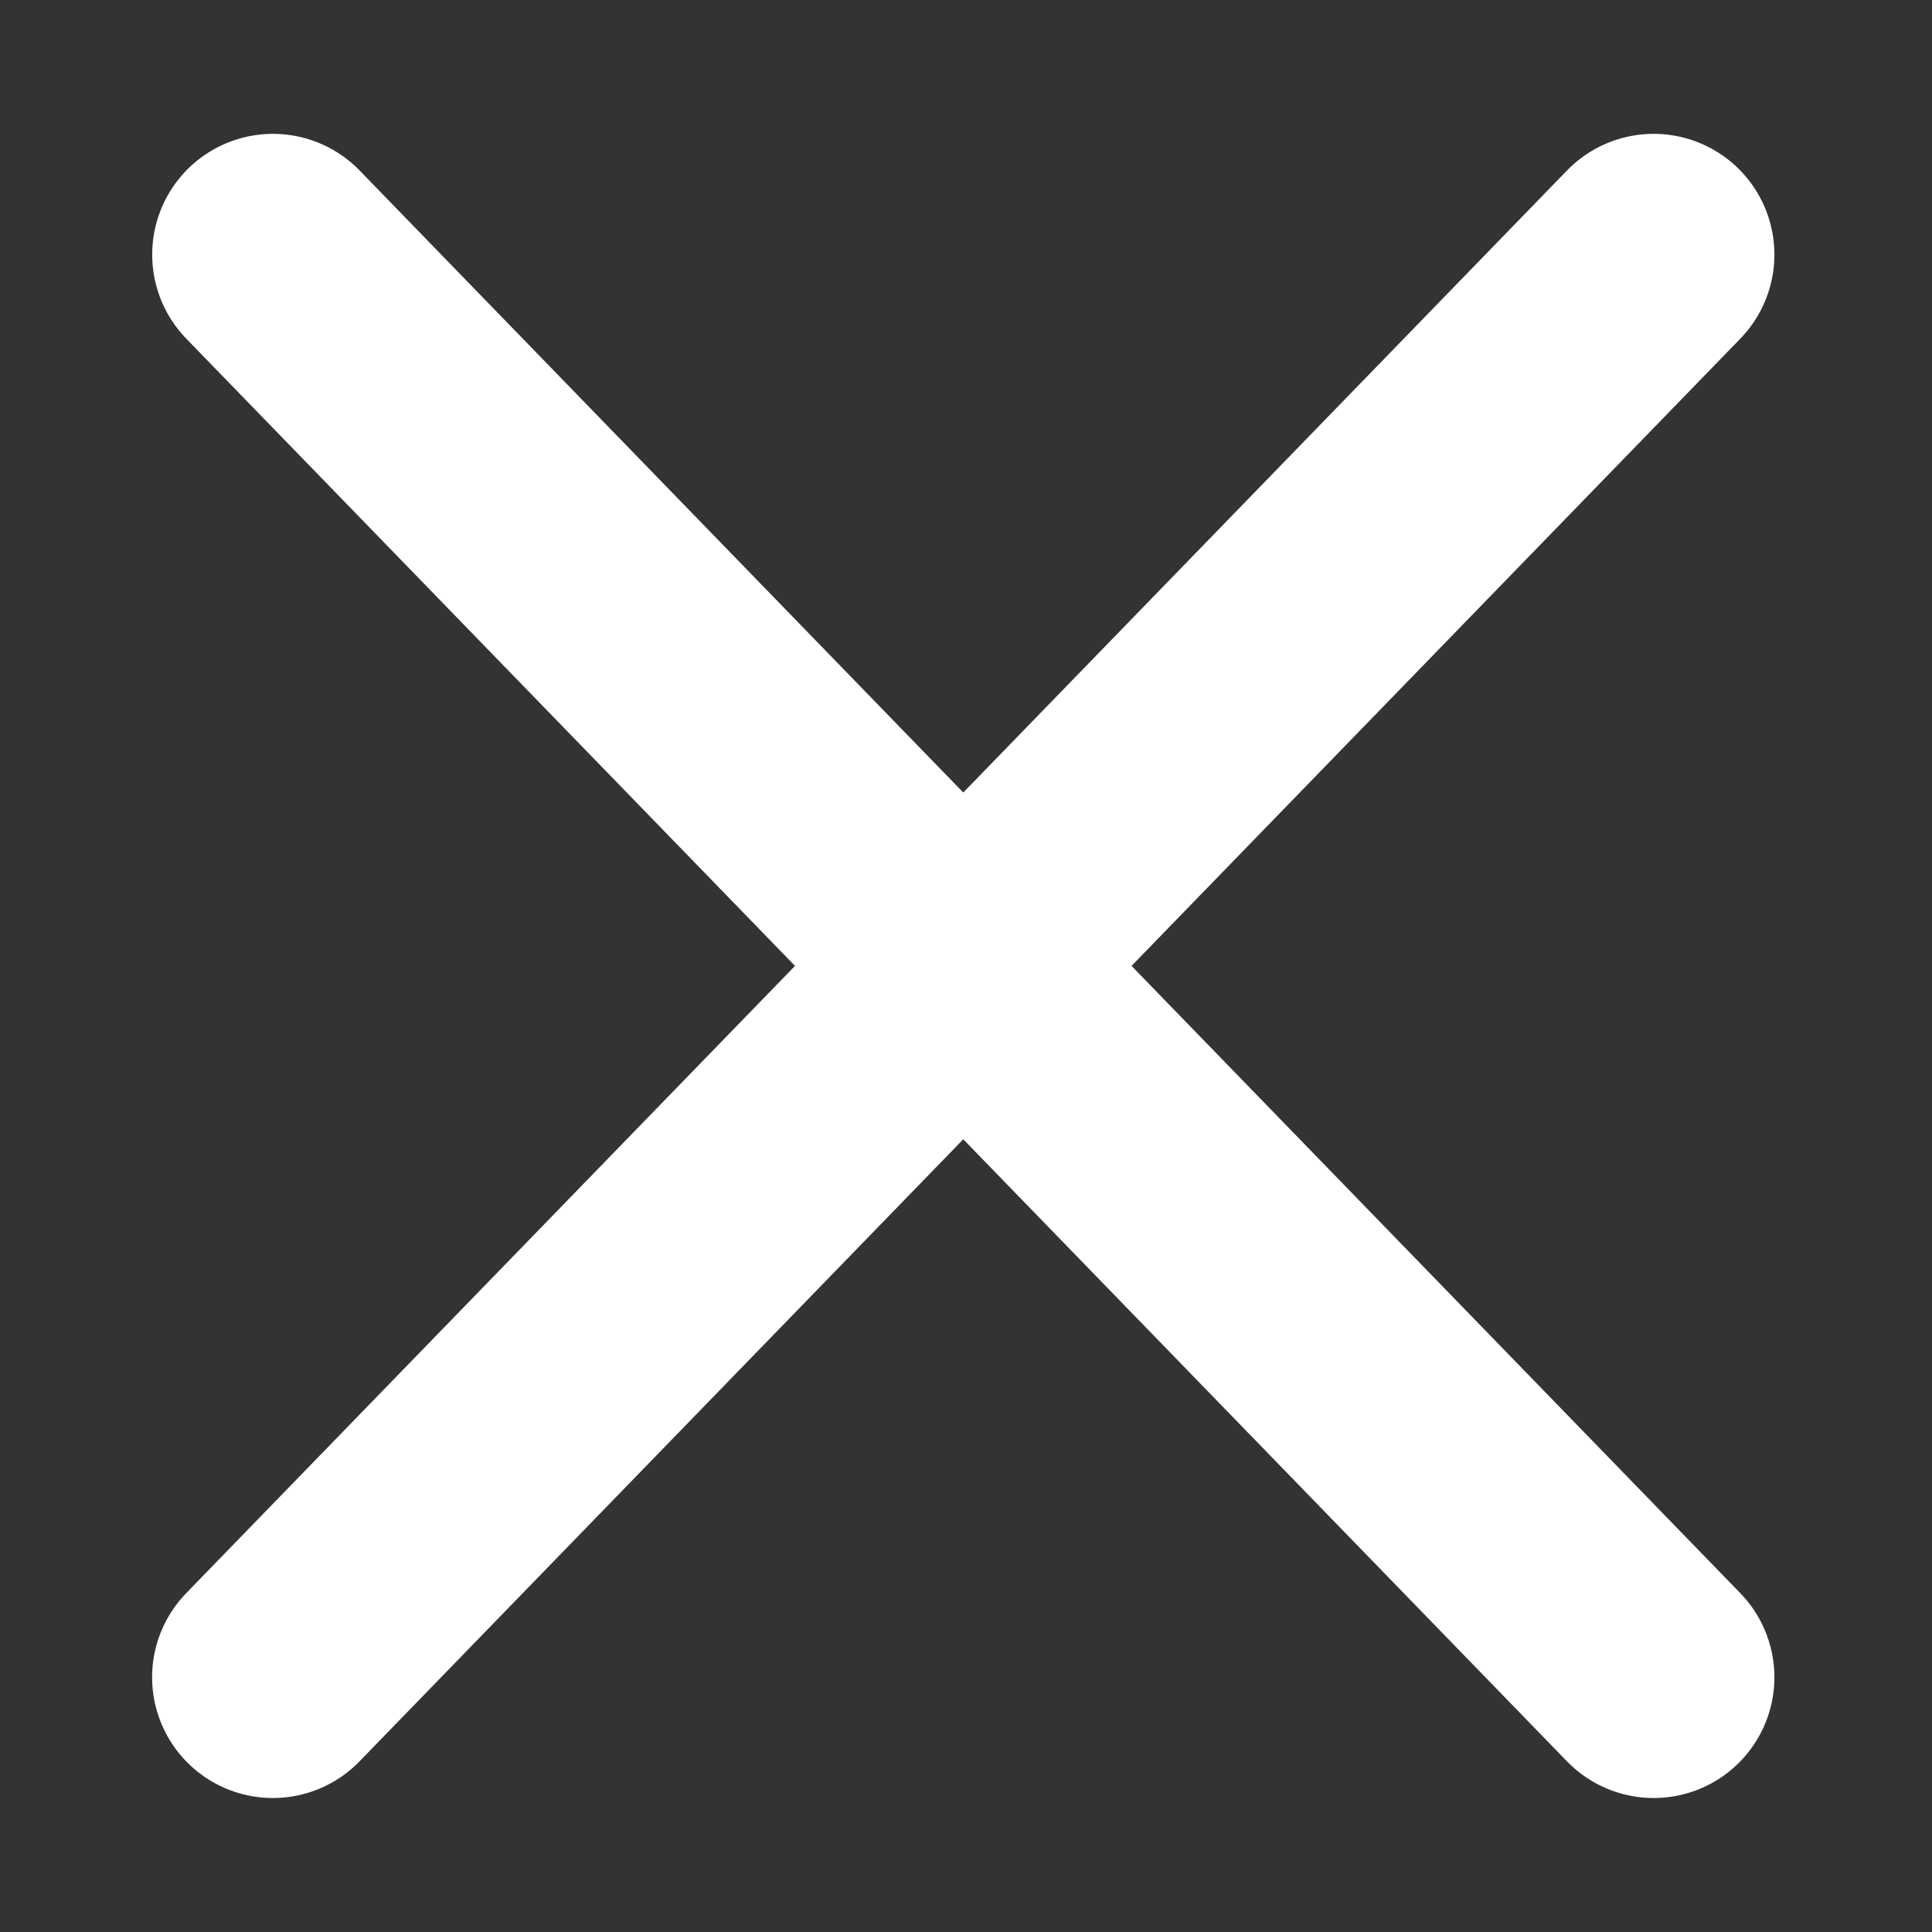
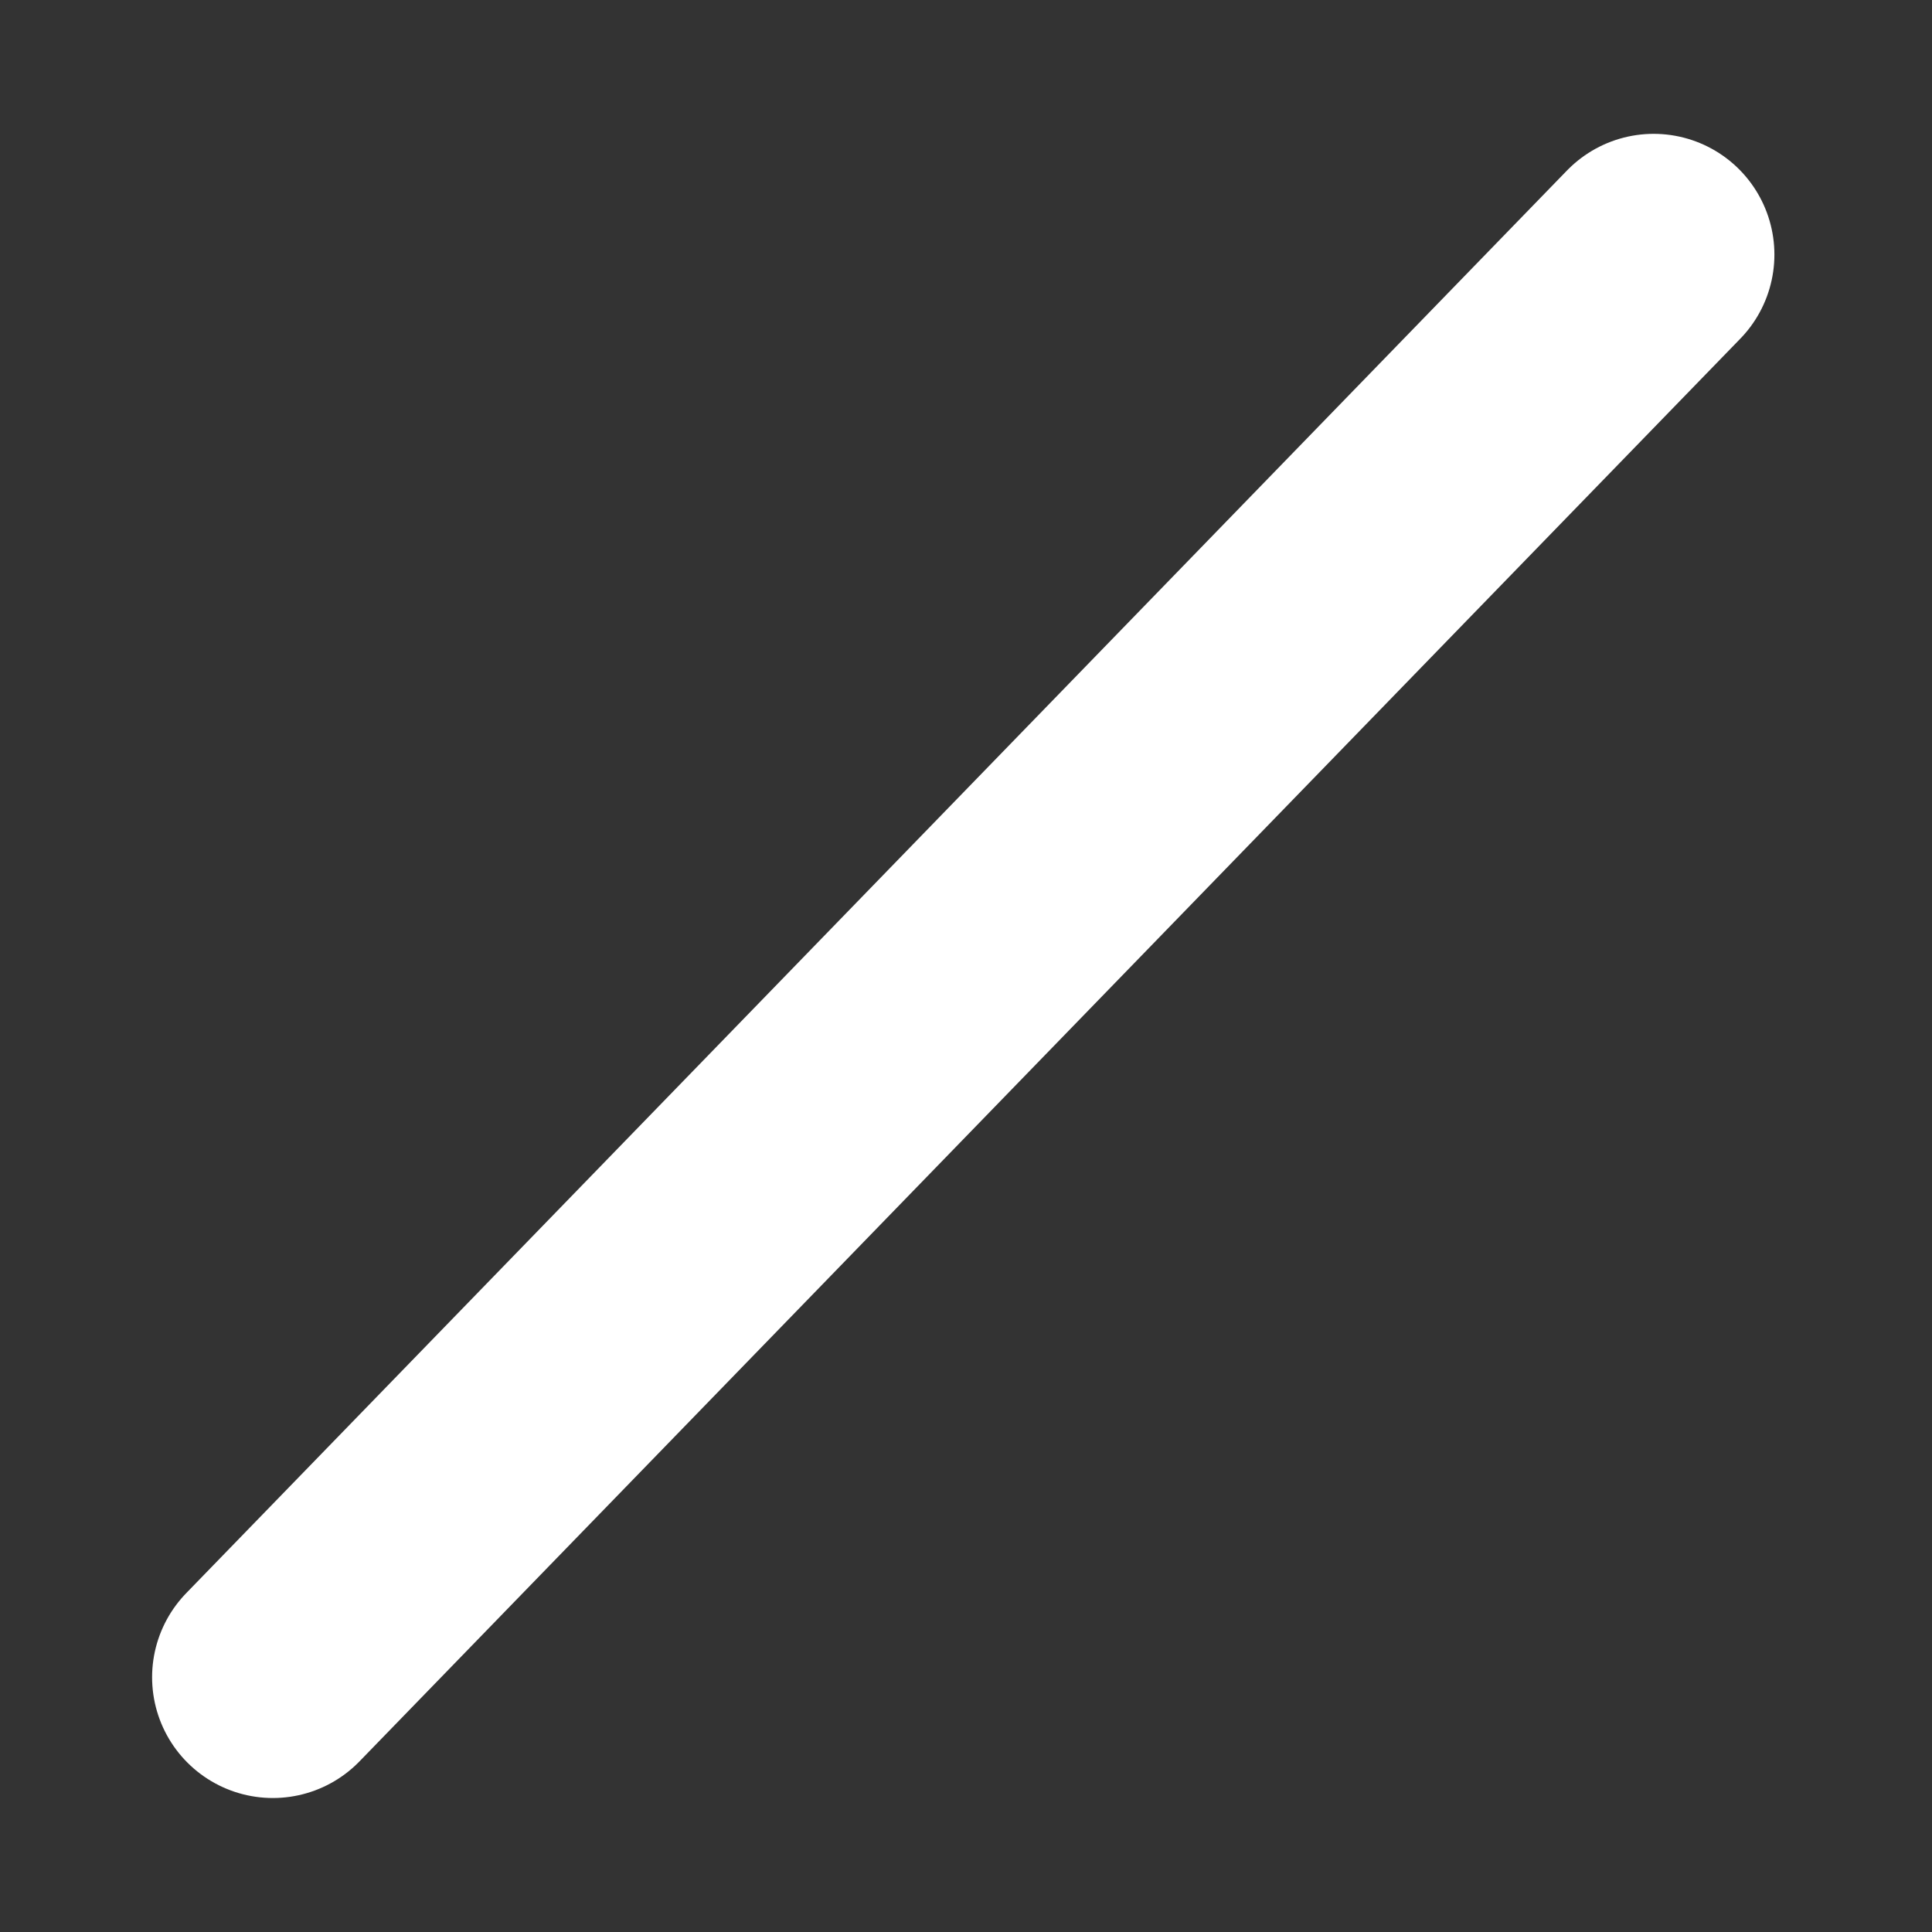
<svg xmlns="http://www.w3.org/2000/svg" width="40px" height="40px" viewBox="0 0 40 40" version="1.1">
  <rect x="0" y="0" width="40" height="40" fill="#333333" stroke="none" />
  <title>icnt_fill_close01_dark</title>
  <desc>Created with Sketch.</desc>
  <defs />
  <g id="Symbols" stroke="none" stroke-width="1" fill="none" fill-rule="evenodd" stroke-linecap="round" stroke-linejoin="round">
    <g id="icnt_fill_close01_dark" stroke="#FFFFFF" stroke-width="5">
      <g id="icnt_fill_close01_light" transform="translate(5, 5)">
        <g id="1469798550_button_delete">
          <g id="vec_x5F_bonus_x5F_3_x5C_3">
            <path d="M29.237,0.271 L0.649,29.726" id="Shape" />
-             <path d="M0.651,0.271 L29.237,29.726" id="Shape" />
          </g>
        </g>
      </g>
    </g>
  </g>
</svg>